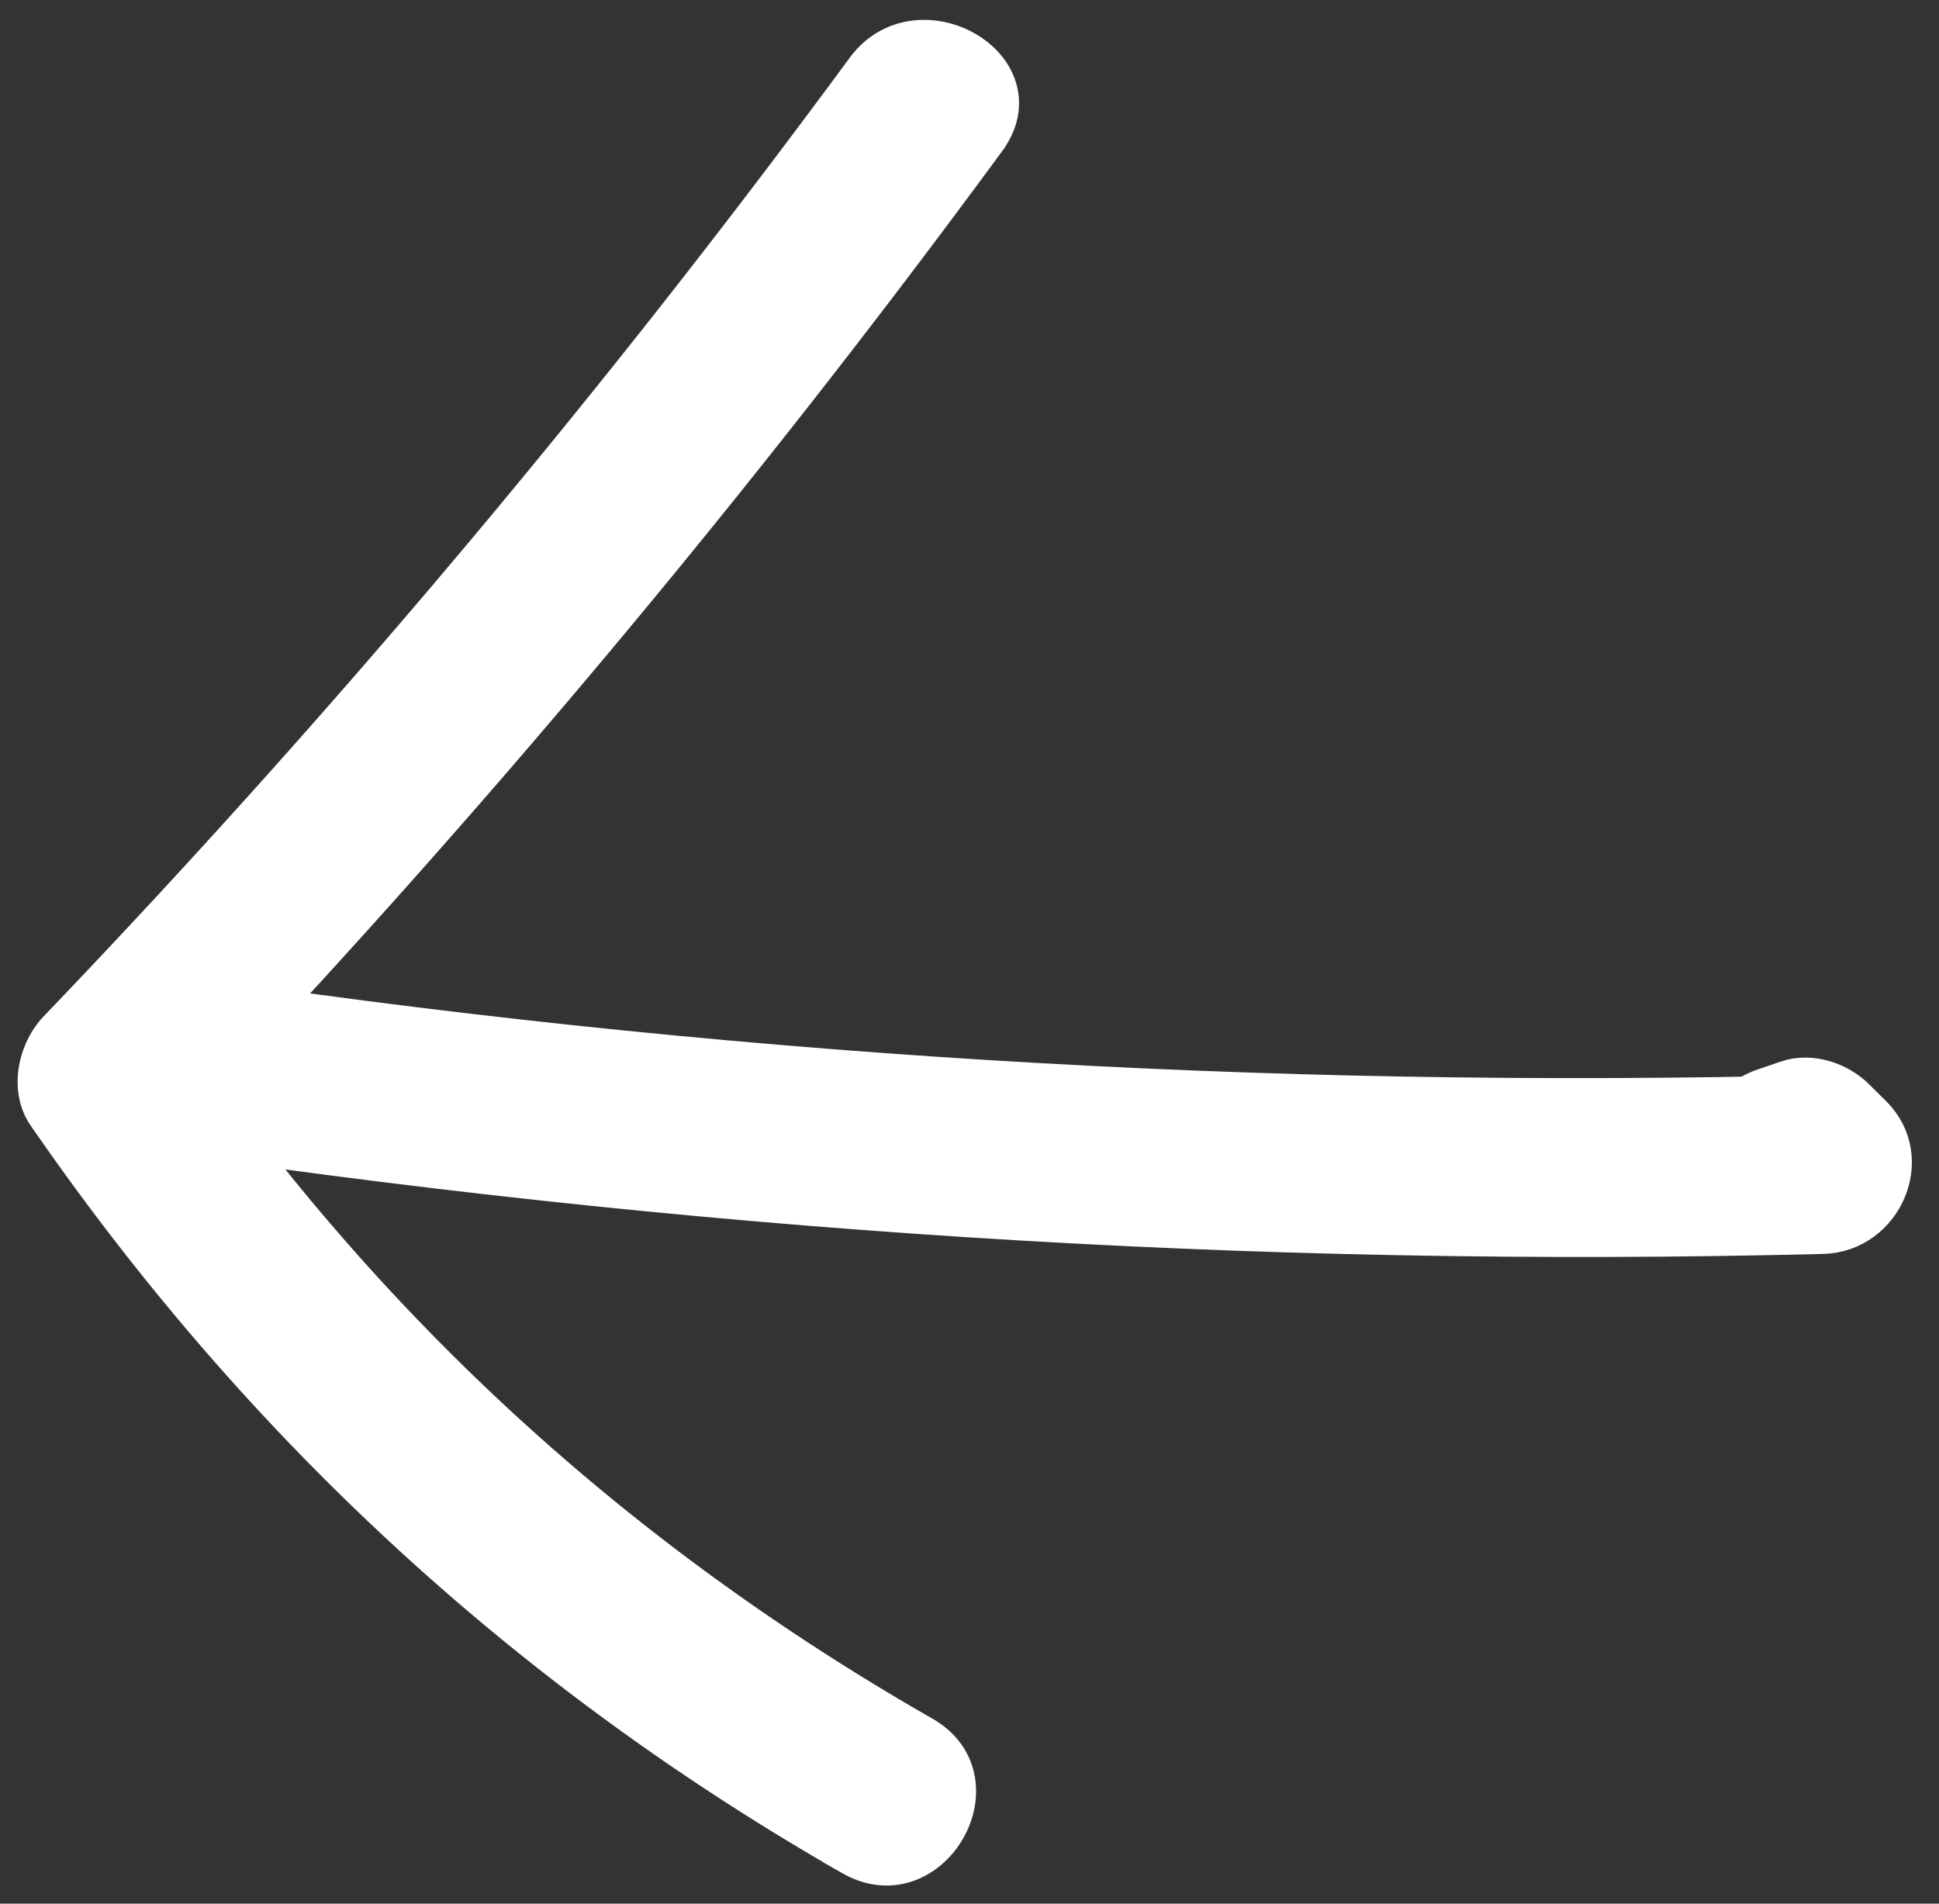
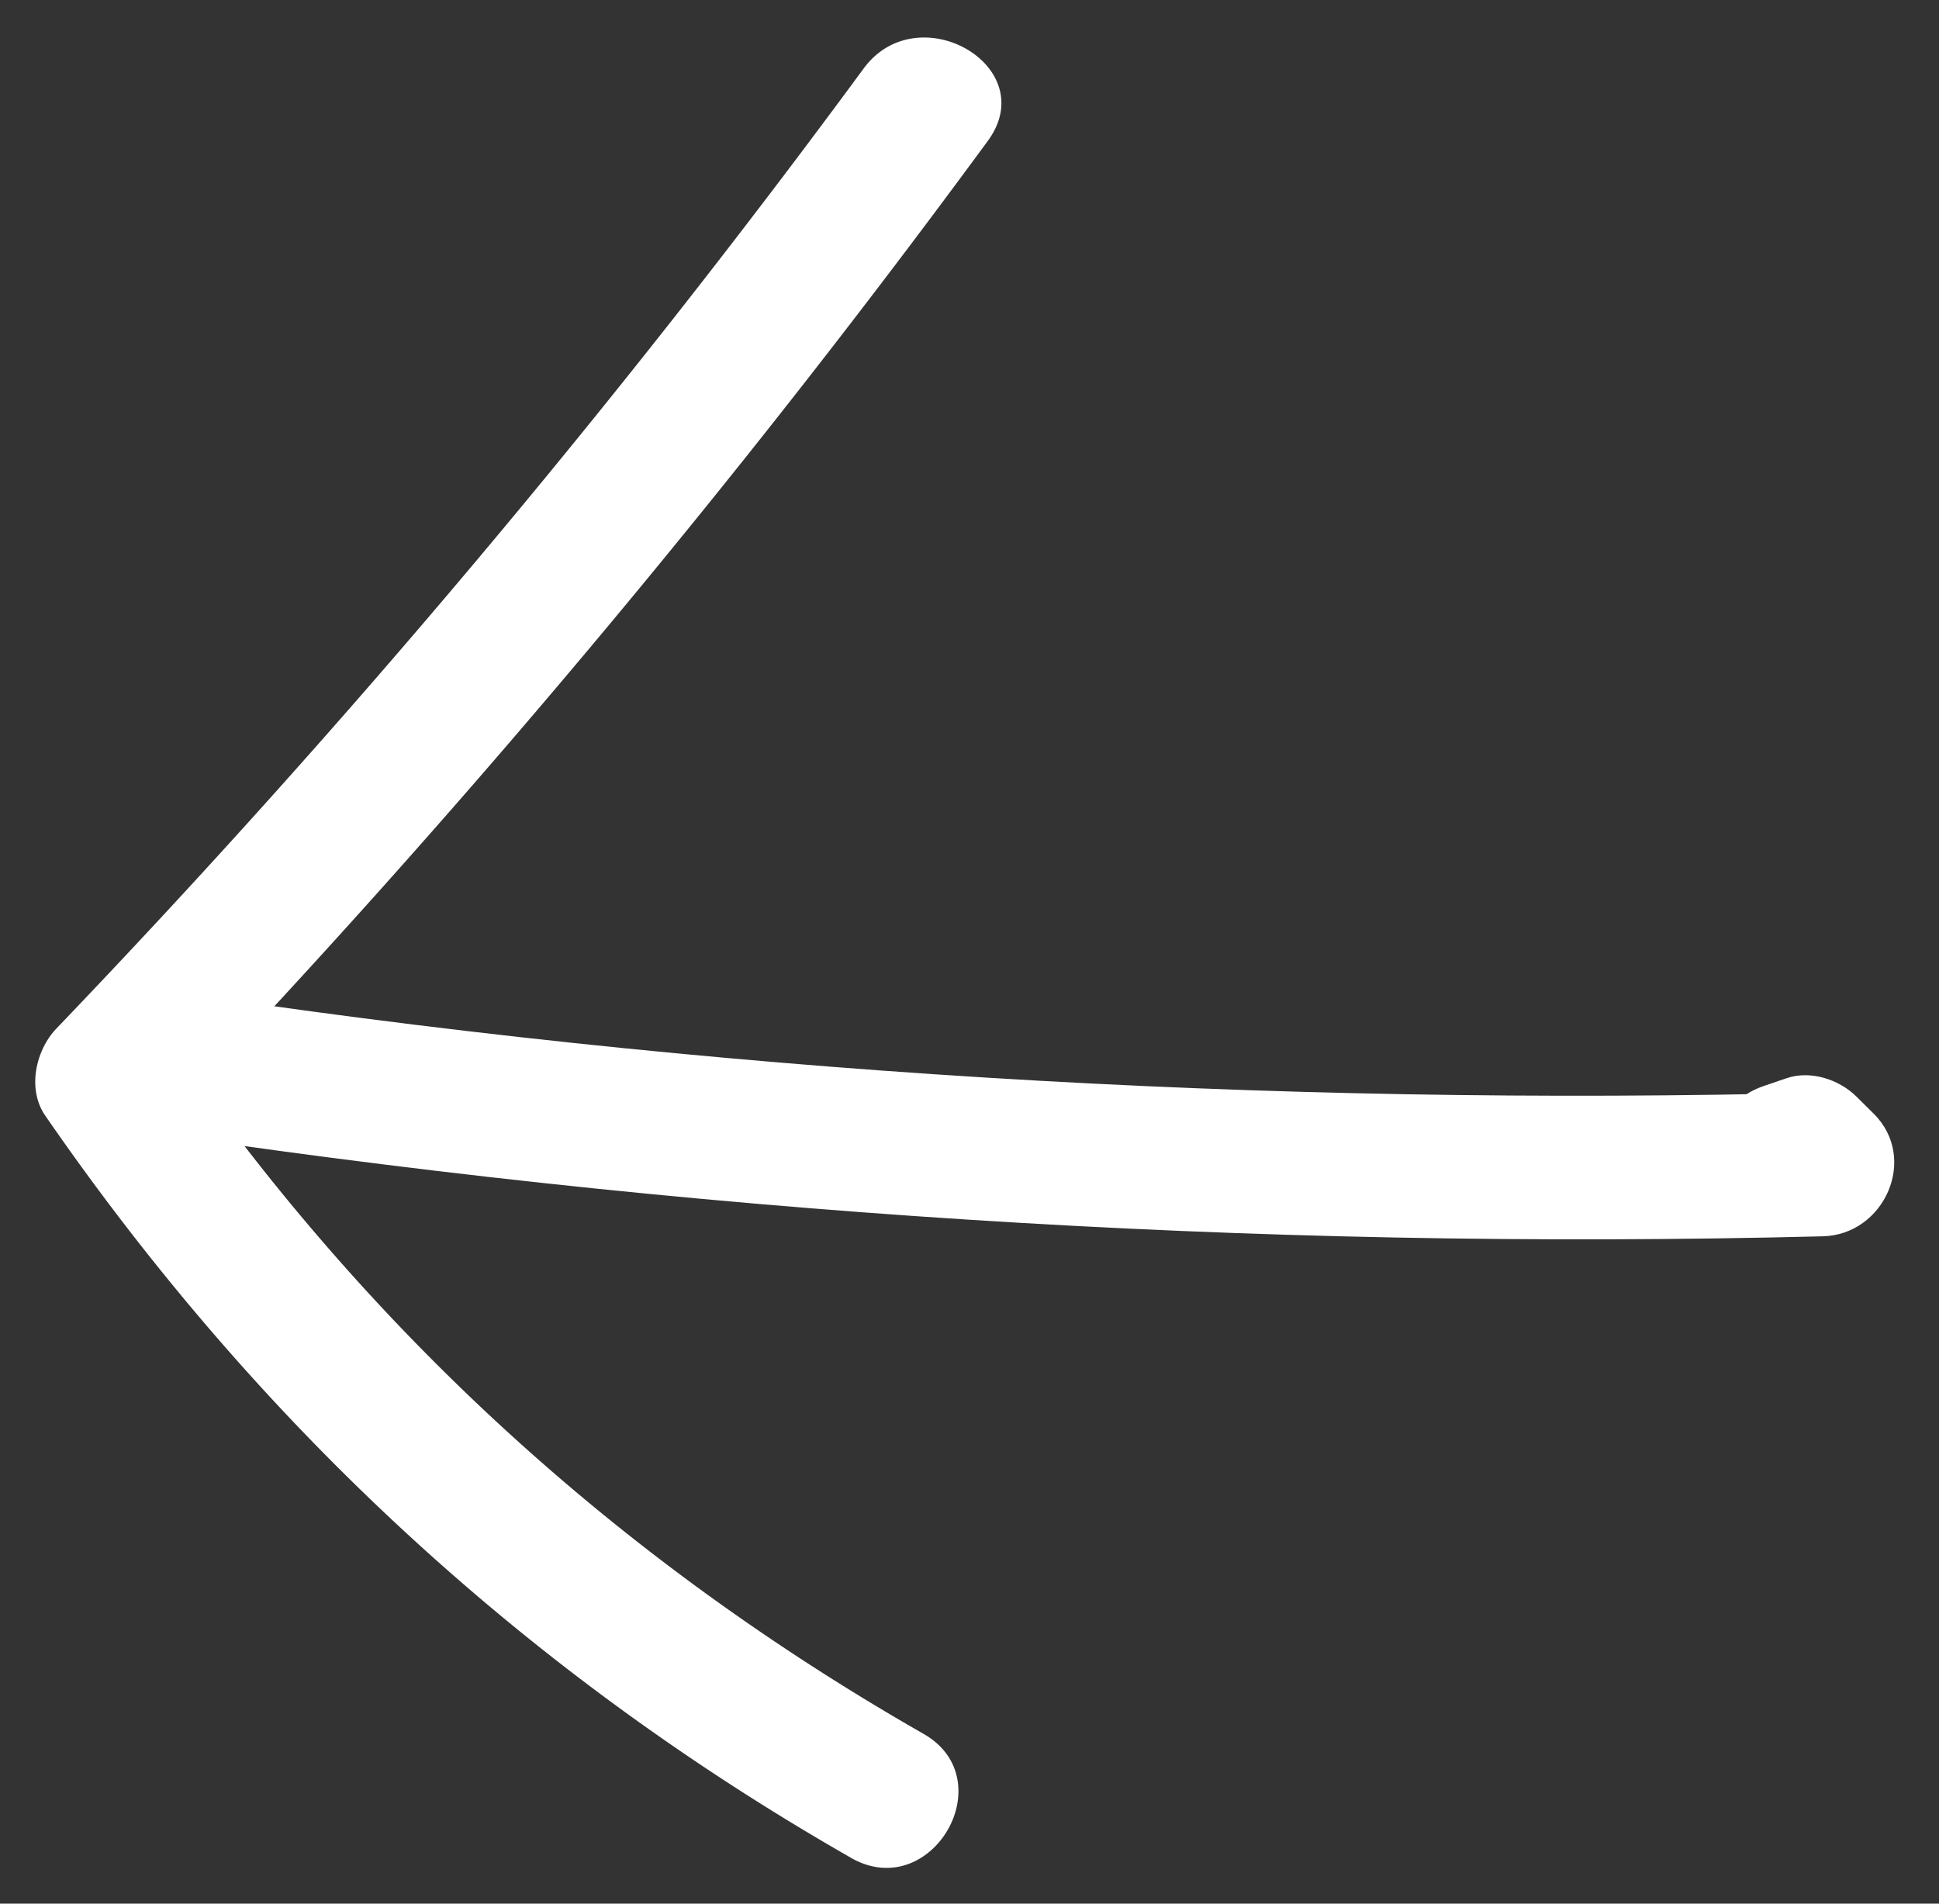
<svg xmlns="http://www.w3.org/2000/svg" width="55" height="54" viewBox="0 0 55 54">
  <rect x="0" y="0" width="55" height="54" fill="#333333" stroke="none" />
  <g>
    <g>
      <g>
        <g>
          <path fill="#fff" d="M24.139 52.7C14.903 47.423 7.32 40.398 1.282 31.645c-.516-.749-.273-1.85.319-2.47A274.617 274.617 0 0 0 24.498 1.943c1.538-2.092 5.076-.061 3.52 2.056A282.914 282.914 0 0 1 4.482 32.057l.319-2.47c5.643 8.179 12.768 14.665 21.393 19.595 2.277 1.3.227 4.823-2.056 3.519z" />
-           <path fill="none" stroke="#fff" stroke-miterlimit="20" d="M24.139 52.7C14.903 47.423 7.32 40.398 1.282 31.645c-.516-.749-.273-1.85.319-2.47A274.617 274.617 0 0 0 24.498 1.943c1.538-2.092 5.076-.061 3.52 2.056A282.914 282.914 0 0 1 4.482 32.057l.319-2.47c5.643 8.179 12.768 14.665 21.393 19.595 2.277 1.3.227 4.823-2.056 3.519z" />
        </g>
      </g>
      <g>
        <g>
          <path fill="#fff" d="M4.43 28.058c15.668 2.383 31.435 3.337 47.276 2.936l-1.441 3.479.848.263c-2.487.85-3.555-3.085-1.083-3.93l.648-.221c.679-.232 1.49.035 1.982.523l.487.483c1.279 1.27.302 3.435-1.441 3.479-16.215.41-32.327-.643-48.36-3.082-2.584-.394-1.486-4.321 1.084-3.93z" />
-           <path fill="none" stroke="#fff" stroke-miterlimit="20" d="M4.43 28.058c15.668 2.383 31.435 3.337 47.276 2.936l-1.441 3.479.848.263c-2.487.85-3.555-3.085-1.083-3.93l.648-.221c.679-.232 1.49.035 1.982.523l.487.483c1.279 1.27.302 3.435-1.441 3.479-16.215.41-32.327-.643-48.36-3.082-2.584-.394-1.486-4.321 1.084-3.93z" />
        </g>
      </g>
    </g>
  </g>
</svg>